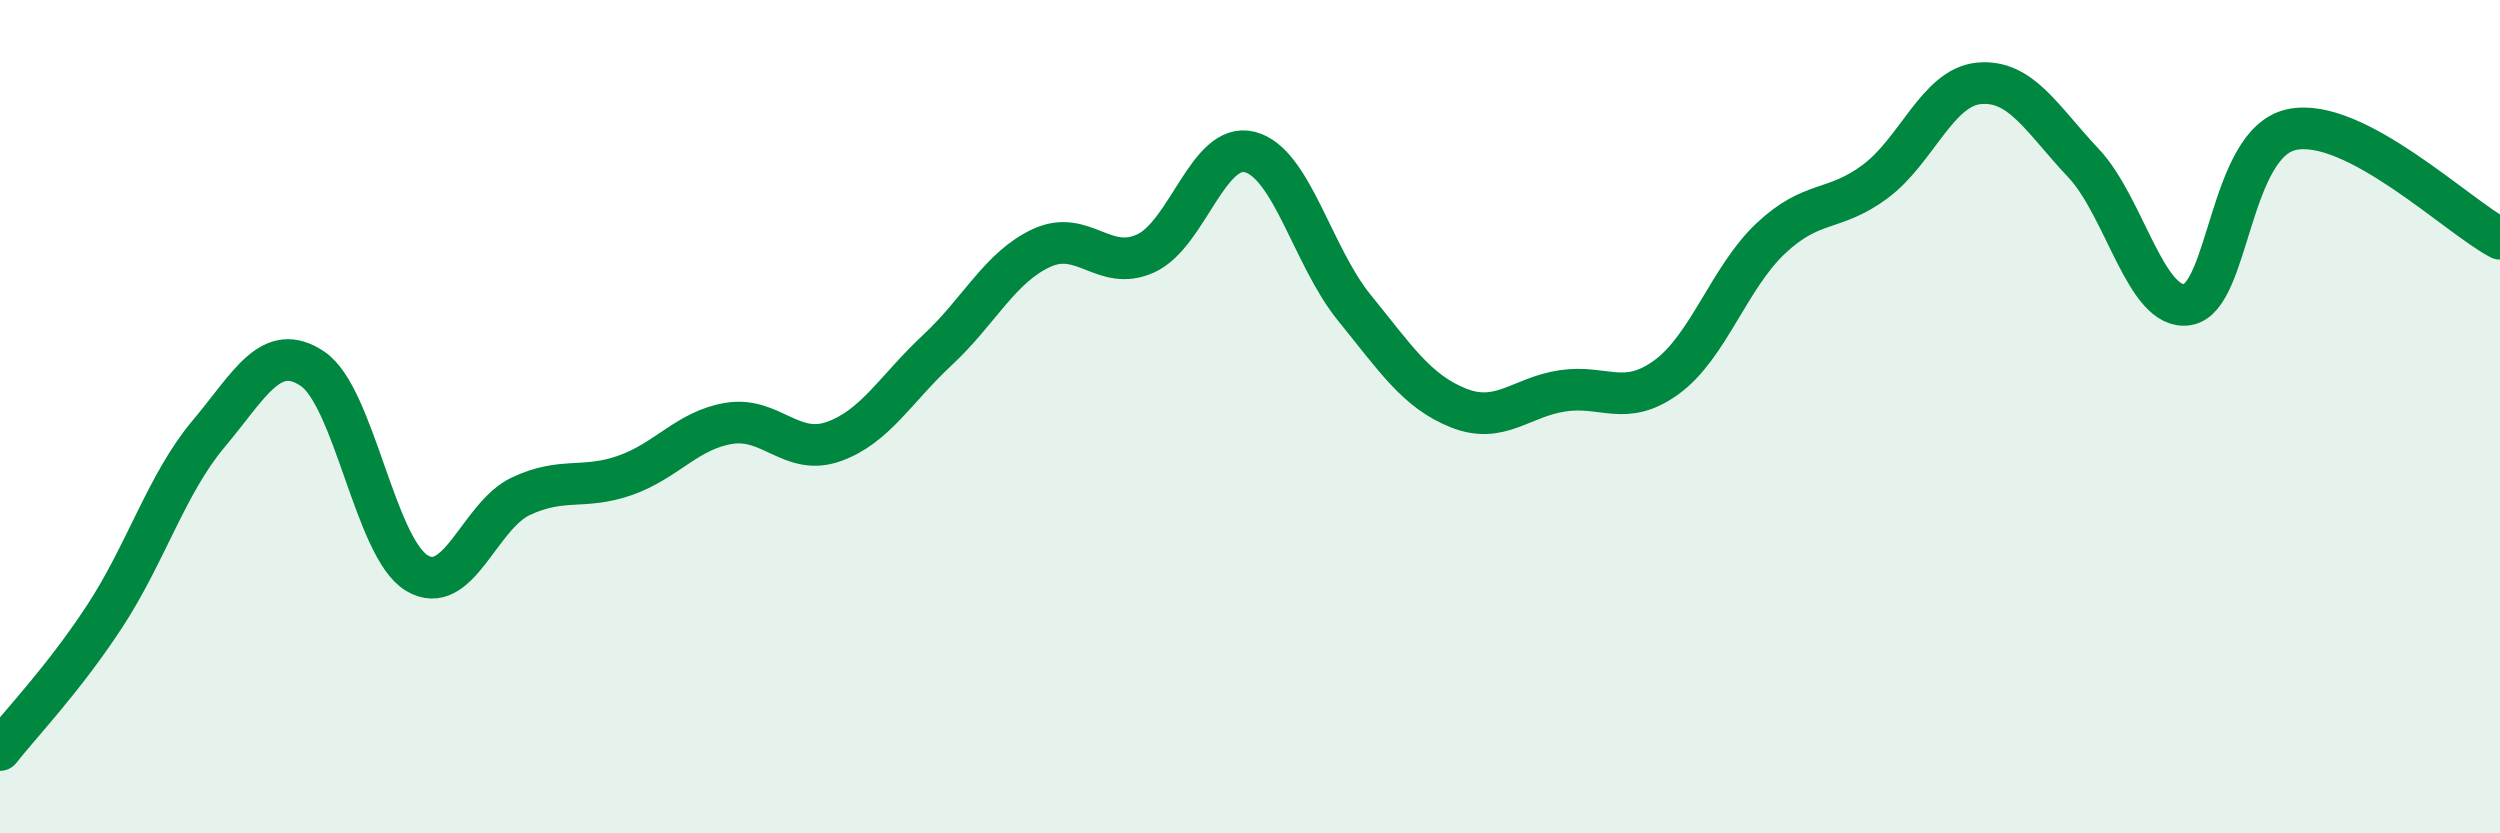
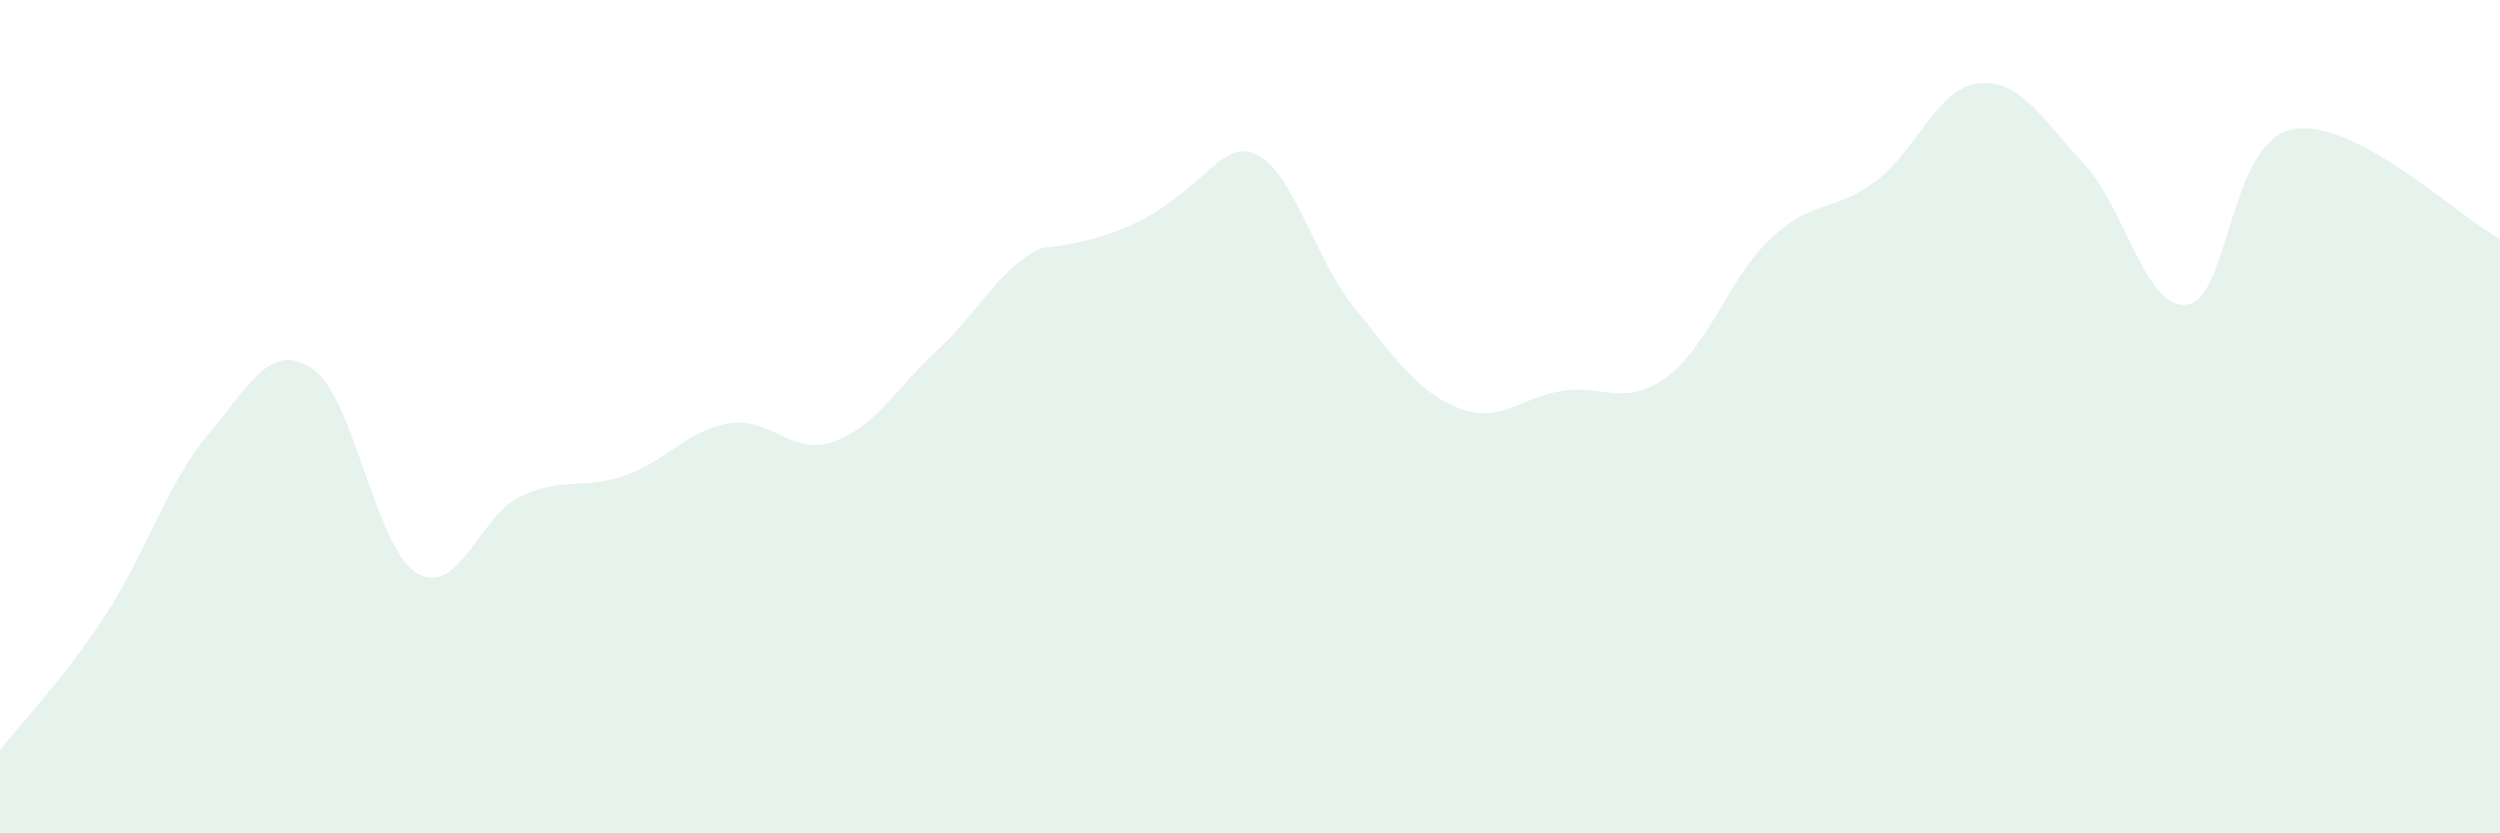
<svg xmlns="http://www.w3.org/2000/svg" width="60" height="20" viewBox="0 0 60 20">
-   <path d="M 0,18 C 0.5,17.36 1.5,16.33 2.5,14.81 C 3.5,13.29 4,11.61 5,10.42 C 6,9.23 6.5,8.18 7.5,8.85 C 8.5,9.52 9,13.14 10,13.75 C 11,14.36 11.5,12.38 12.5,11.91 C 13.5,11.44 14,11.76 15,11.41 C 16,11.06 16.5,10.32 17.5,10.16 C 18.5,10 19,10.95 20,10.6 C 21,10.25 21.5,9.33 22.5,8.4 C 23.5,7.47 24,6.41 25,5.95 C 26,5.49 26.5,6.54 27.5,6.08 C 28.5,5.62 29,3.39 30,3.65 C 31,3.91 31.5,6.15 32.5,7.38 C 33.5,8.61 34,9.39 35,9.79 C 36,10.19 36.5,9.53 37.5,9.38 C 38.5,9.23 39,9.78 40,9.05 C 41,8.32 41.5,6.66 42.5,5.72 C 43.5,4.78 44,5.1 45,4.36 C 46,3.62 46.5,2.09 47.5,2 C 48.5,1.91 49,2.85 50,3.91 C 51,4.97 51.5,7.47 52.5,7.31 C 53.5,7.15 53.5,3.43 55,3.11 C 56.5,2.79 59,5.21 60,5.73L60 20L0 20Z" fill="#008740" opacity="0.1" stroke-linecap="round" stroke-linejoin="round" />
-   <path d="M 0,18 C 0.5,17.36 1.5,16.33 2.5,14.81 C 3.5,13.29 4,11.61 5,10.42 C 6,9.23 6.5,8.18 7.5,8.85 C 8.5,9.52 9,13.14 10,13.75 C 11,14.36 11.5,12.38 12.5,11.91 C 13.5,11.44 14,11.76 15,11.41 C 16,11.06 16.5,10.32 17.5,10.16 C 18.5,10 19,10.95 20,10.6 C 21,10.25 21.5,9.33 22.5,8.4 C 23.5,7.47 24,6.41 25,5.95 C 26,5.49 26.5,6.54 27.5,6.08 C 28.5,5.62 29,3.39 30,3.65 C 31,3.91 31.5,6.15 32.5,7.38 C 33.5,8.61 34,9.39 35,9.79 C 36,10.19 36.5,9.53 37.5,9.38 C 38.5,9.23 39,9.78 40,9.05 C 41,8.32 41.5,6.66 42.5,5.72 C 43.5,4.78 44,5.1 45,4.36 C 46,3.62 46.5,2.09 47.5,2 C 48.5,1.91 49,2.85 50,3.91 C 51,4.97 51.5,7.47 52.5,7.31 C 53.5,7.15 53.5,3.43 55,3.11 C 56.5,2.79 59,5.21 60,5.73" stroke="#008740" stroke-width="1" fill="none" stroke-linecap="round" stroke-linejoin="round" />
+   <path d="M 0,18 C 0.5,17.36 1.5,16.33 2.5,14.81 C 3.5,13.29 4,11.61 5,10.42 C 6,9.23 6.5,8.18 7.5,8.85 C 8.5,9.52 9,13.14 10,13.75 C 11,14.36 11.5,12.38 12.5,11.91 C 13.5,11.44 14,11.76 15,11.41 C 16,11.06 16.5,10.32 17.5,10.16 C 18.5,10 19,10.95 20,10.6 C 21,10.25 21.5,9.33 22.5,8.4 C 23.5,7.47 24,6.41 25,5.95 C 28.5,5.62 29,3.39 30,3.65 C 31,3.91 31.5,6.15 32.5,7.38 C 33.5,8.61 34,9.39 35,9.79 C 36,10.19 36.5,9.53 37.5,9.38 C 38.5,9.23 39,9.78 40,9.05 C 41,8.32 41.5,6.66 42.5,5.72 C 43.5,4.78 44,5.1 45,4.36 C 46,3.62 46.5,2.09 47.5,2 C 48.5,1.91 49,2.85 50,3.91 C 51,4.97 51.5,7.47 52.5,7.31 C 53.5,7.15 53.5,3.43 55,3.11 C 56.5,2.79 59,5.21 60,5.73L60 20L0 20Z" fill="#008740" opacity="0.1" stroke-linecap="round" stroke-linejoin="round" />
</svg>